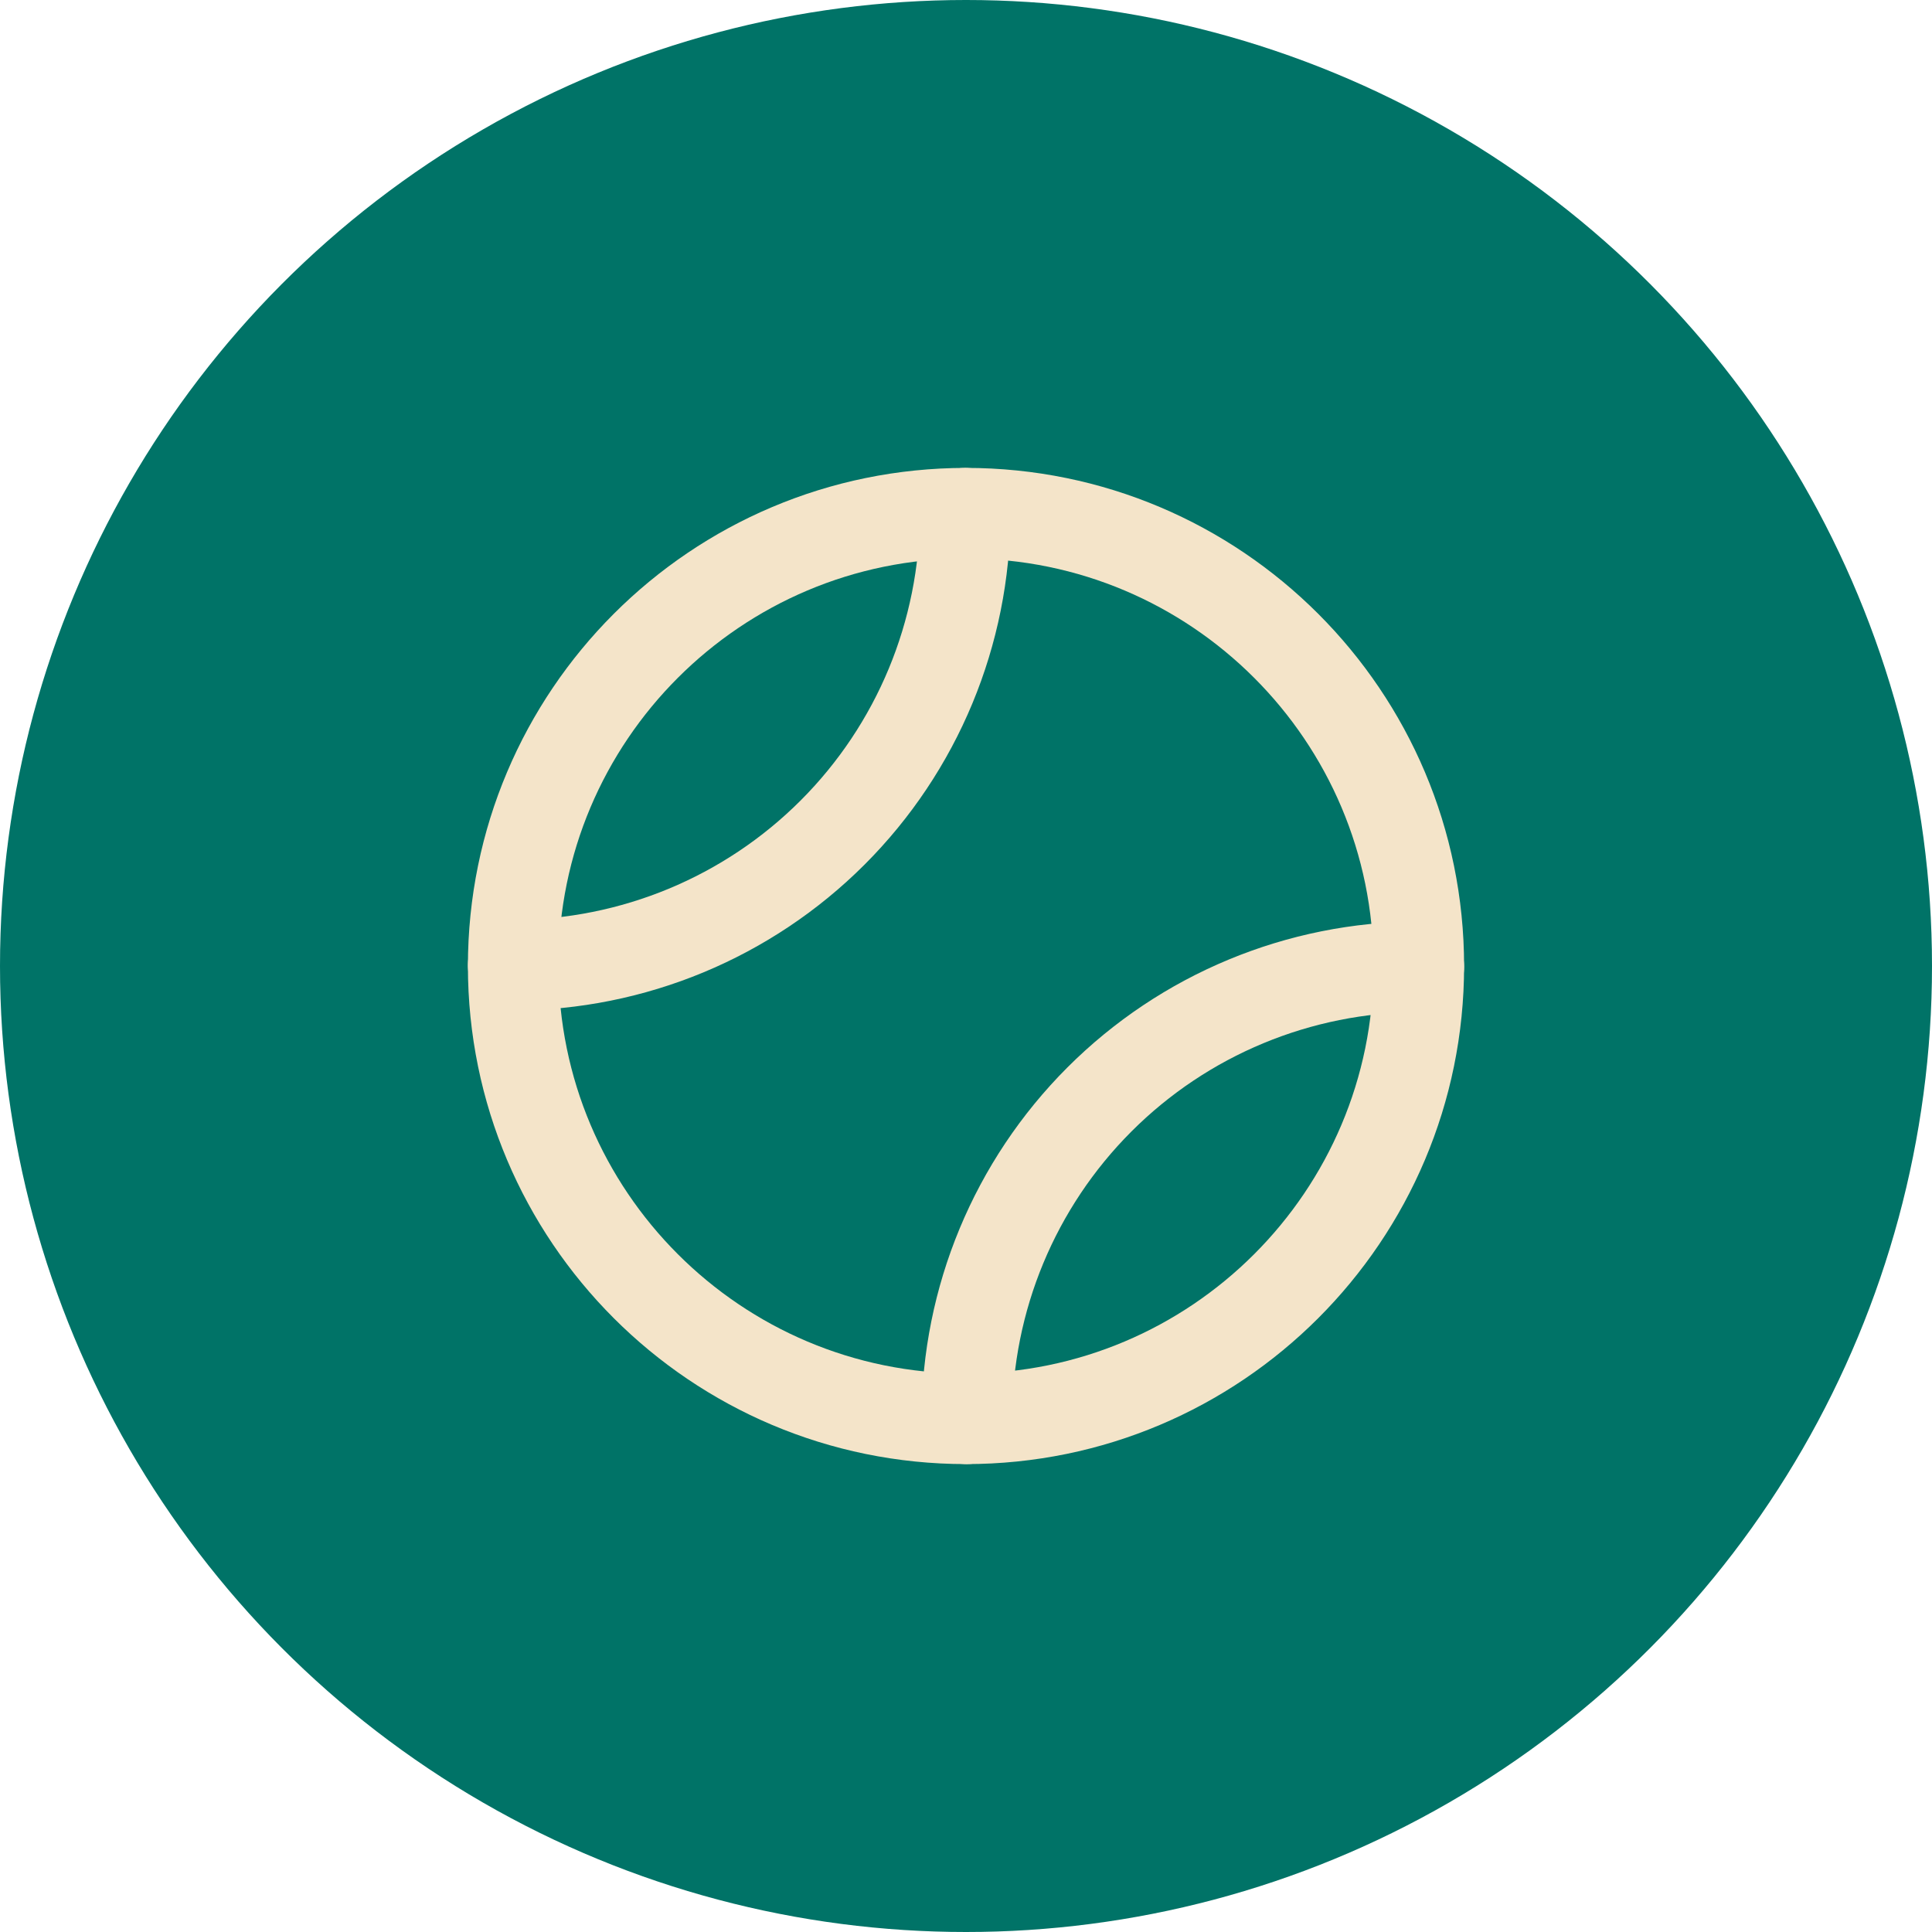
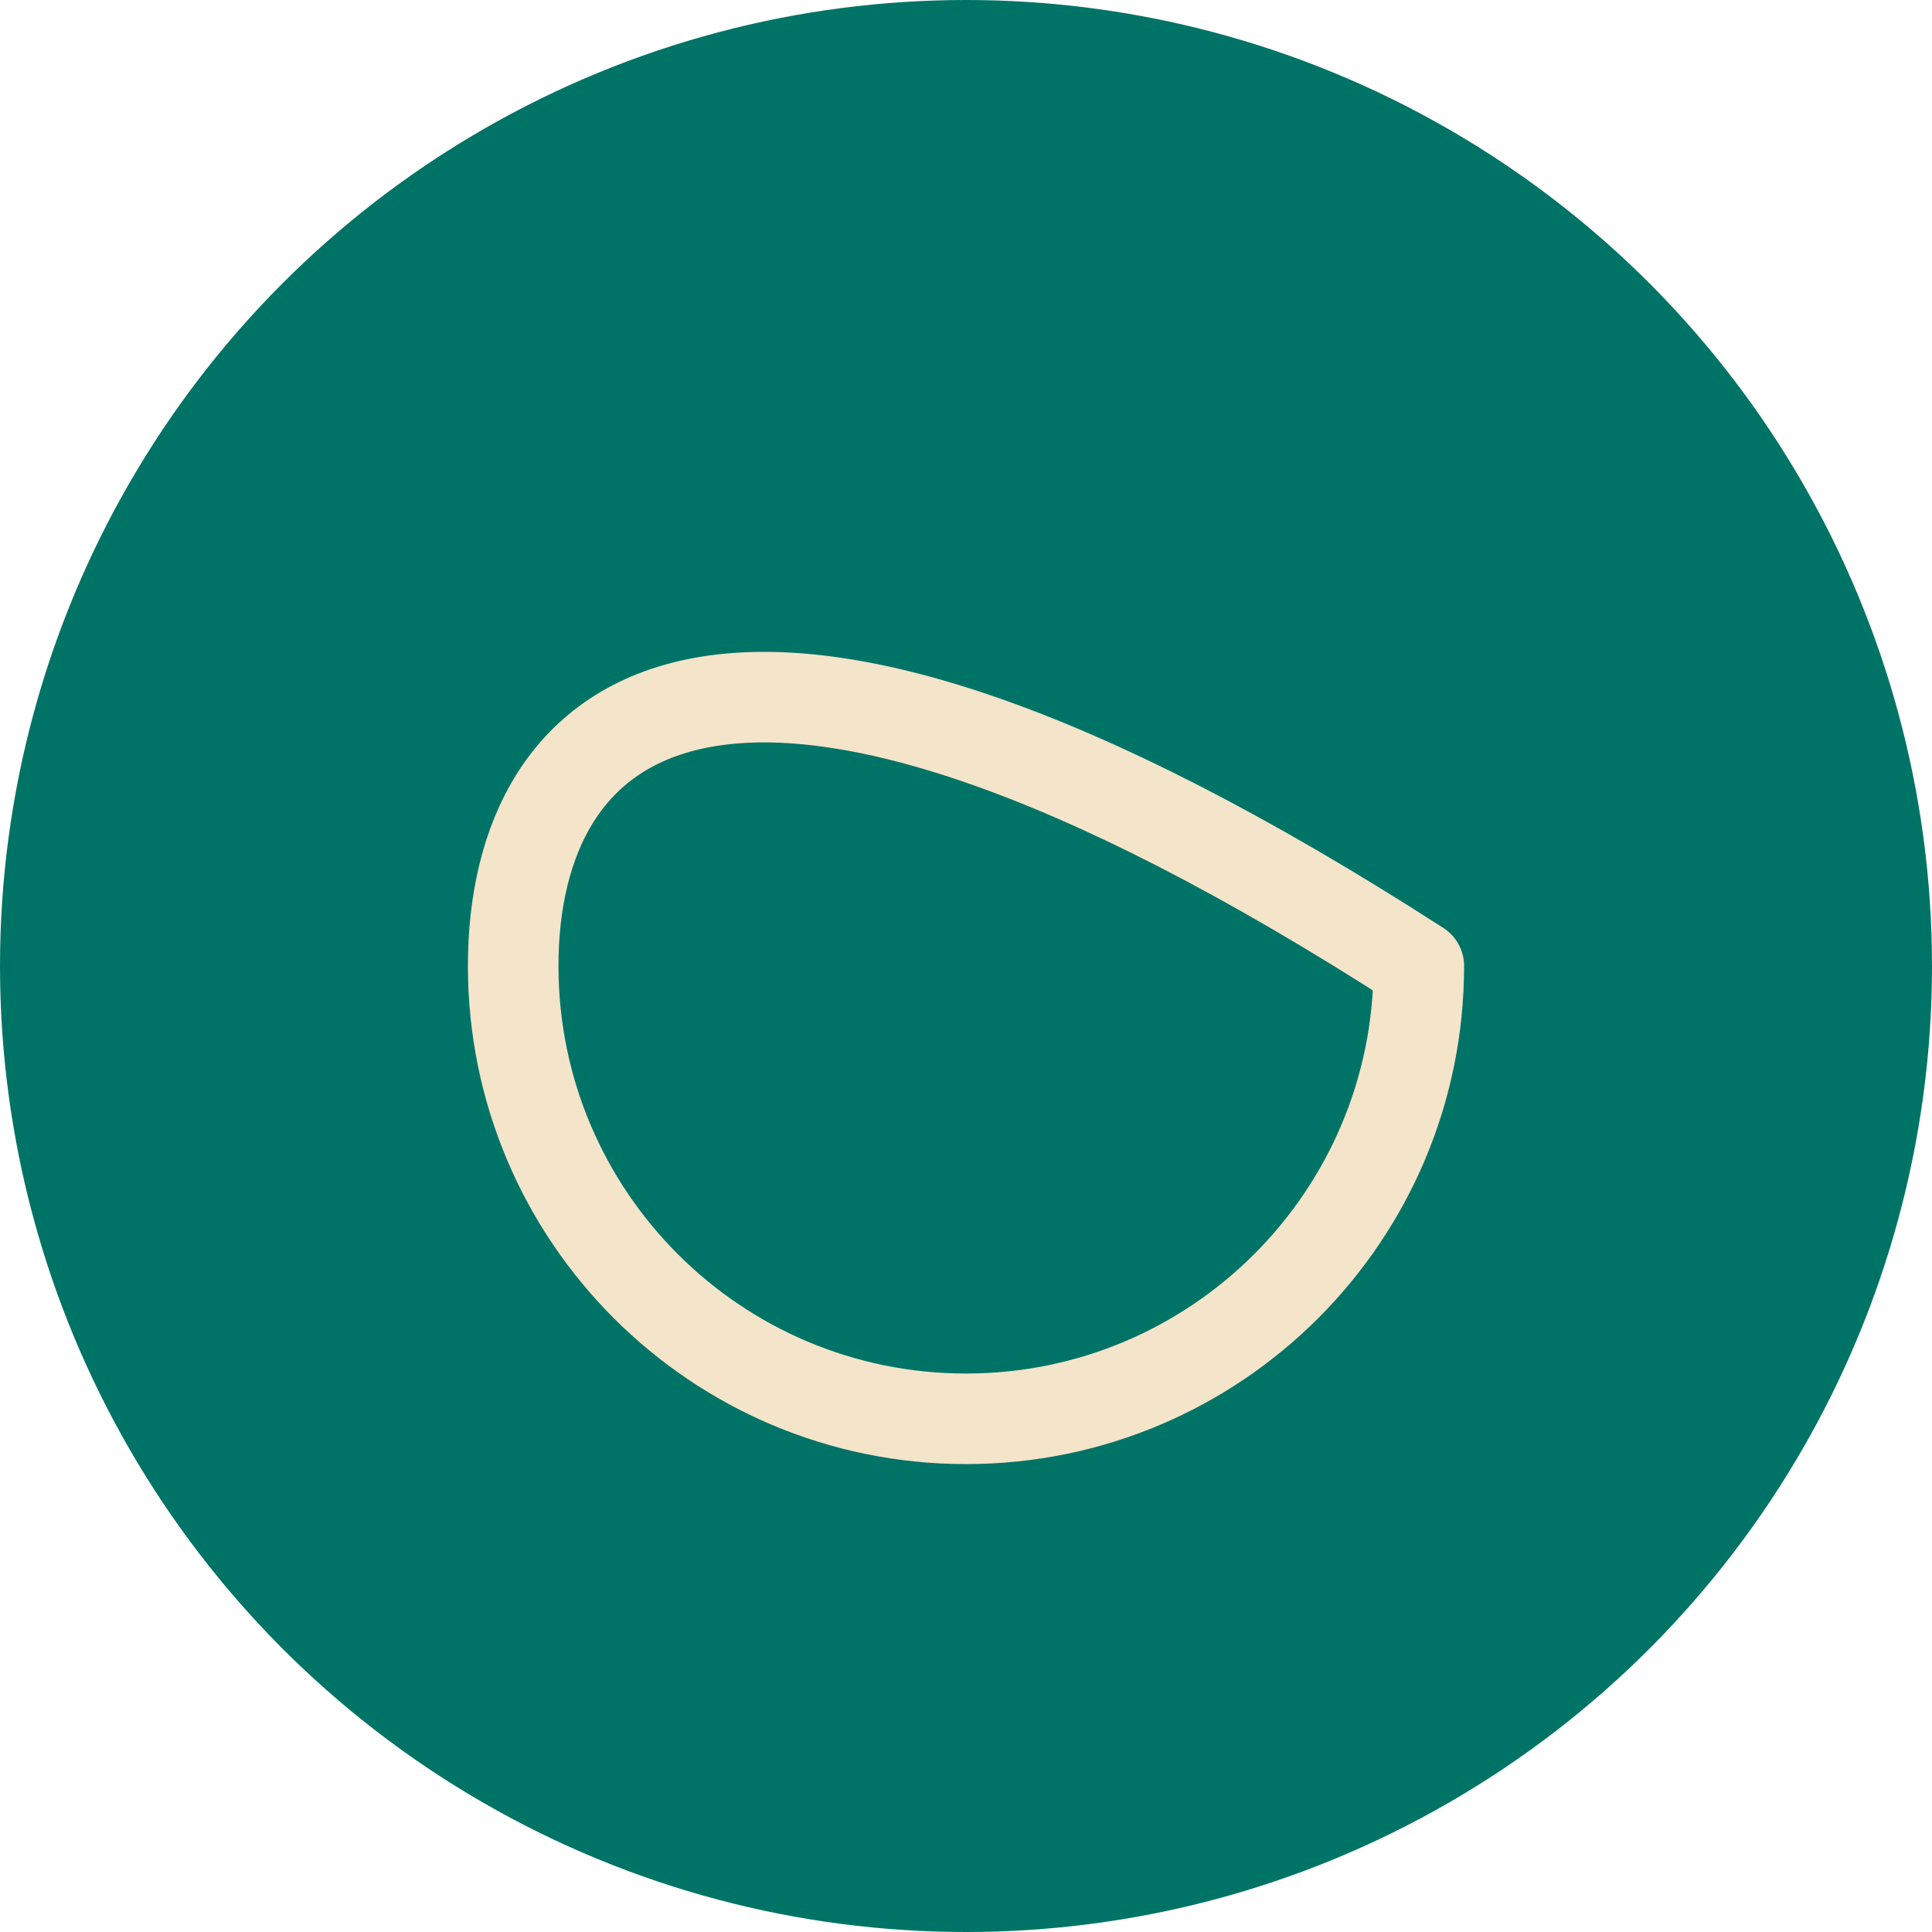
<svg xmlns="http://www.w3.org/2000/svg" width="64" height="64" viewBox="0 0 64 64" fill="none">
  <circle cx="32" cy="32" r="32" fill="#007367" />
-   <path d="M32 47C40.284 47 47 40.284 47 32C47 23.716 40.284 17 32 17C23.716 17 17 23.716 17 32C17 40.284 23.716 47 32 47Z" stroke="#F4E4C9" stroke-width="3" stroke-linecap="round" stroke-linejoin="round" />
-   <path d="M31.973 17C31.966 20.969 30.387 24.773 27.58 27.58C24.773 30.387 20.969 31.966 17 31.973" stroke="#F4E4C9" stroke-width="3" stroke-linecap="round" stroke-linejoin="round" />
-   <path d="M47.001 32.027C43.032 32.034 39.227 33.613 36.421 36.42C33.614 39.227 32.034 43.031 32.027 47" stroke="#F4E4C9" stroke-width="3" stroke-linecap="round" stroke-linejoin="round" />
+   <path d="M32 47C40.284 47 47 40.284 47 32C23.716 17 17 23.716 17 32C17 40.284 23.716 47 32 47Z" stroke="#F4E4C9" stroke-width="3" stroke-linecap="round" stroke-linejoin="round" />
</svg>